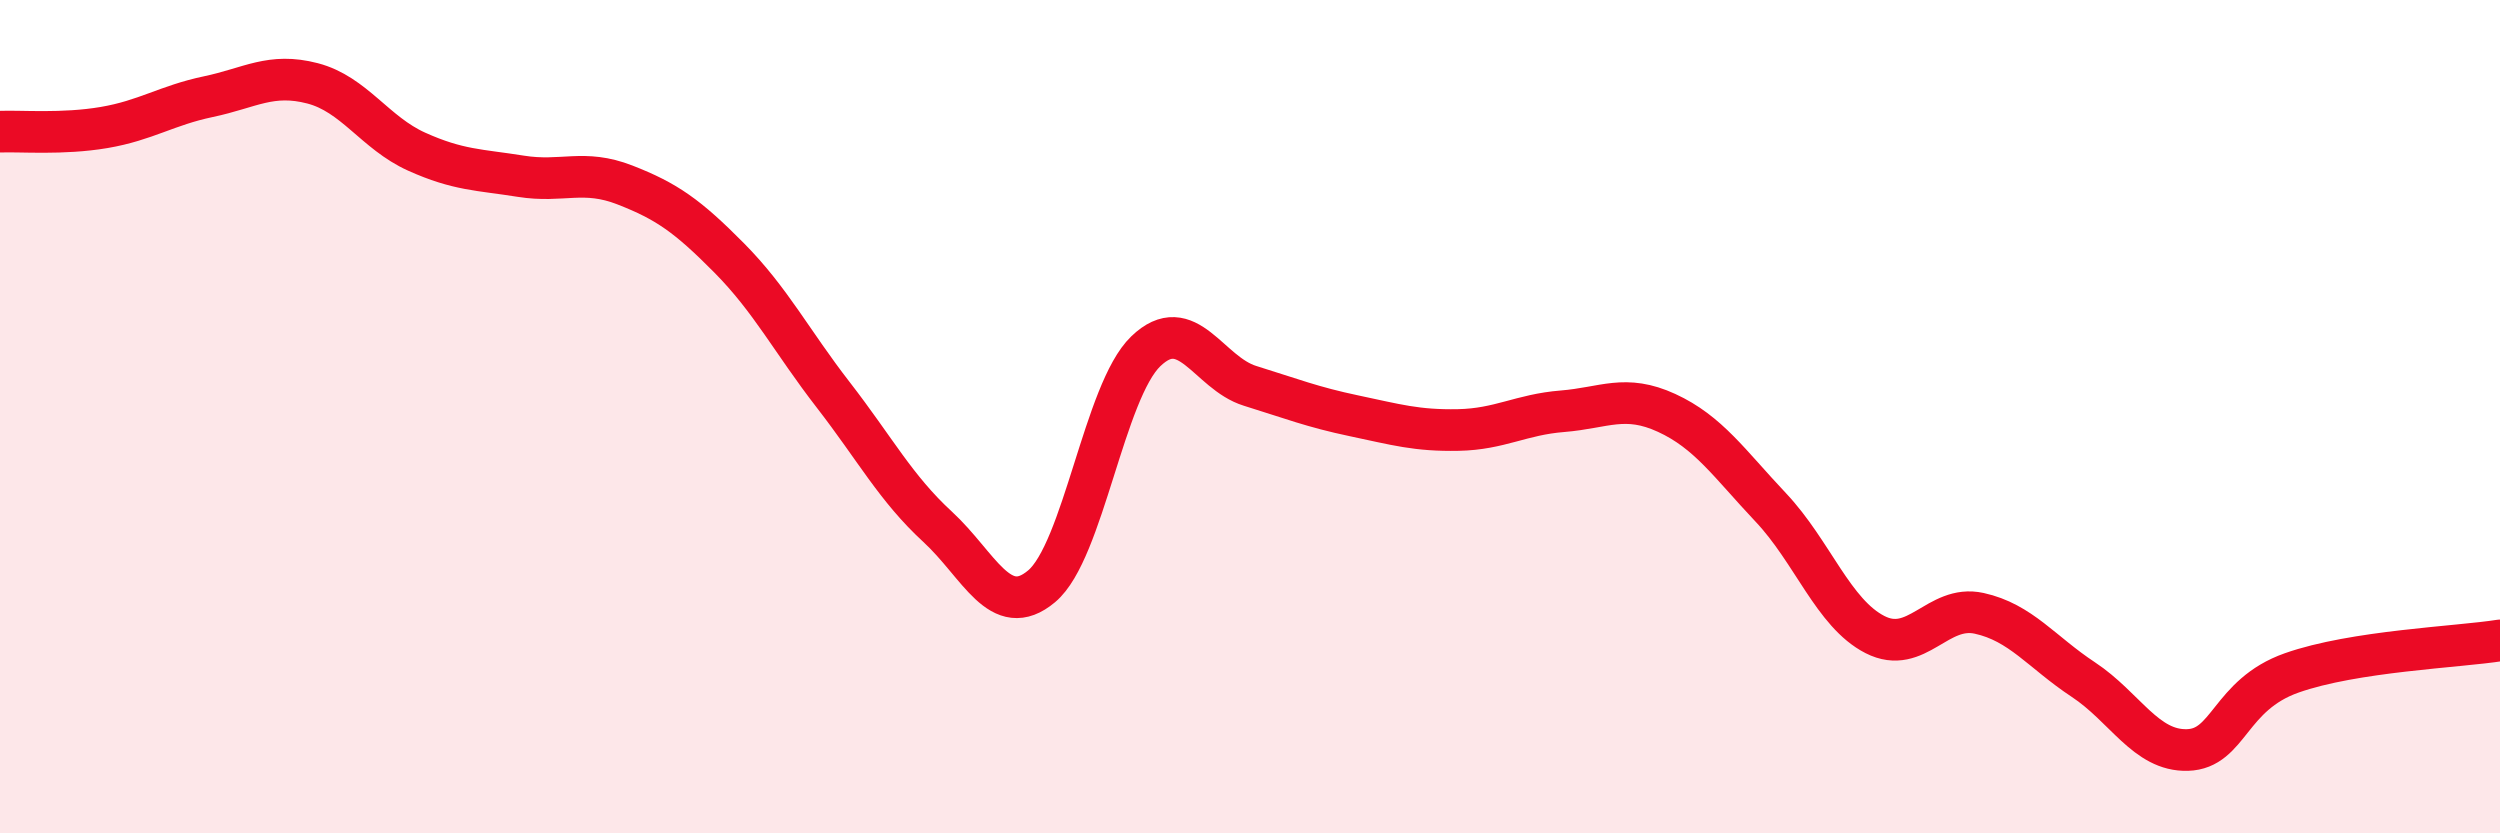
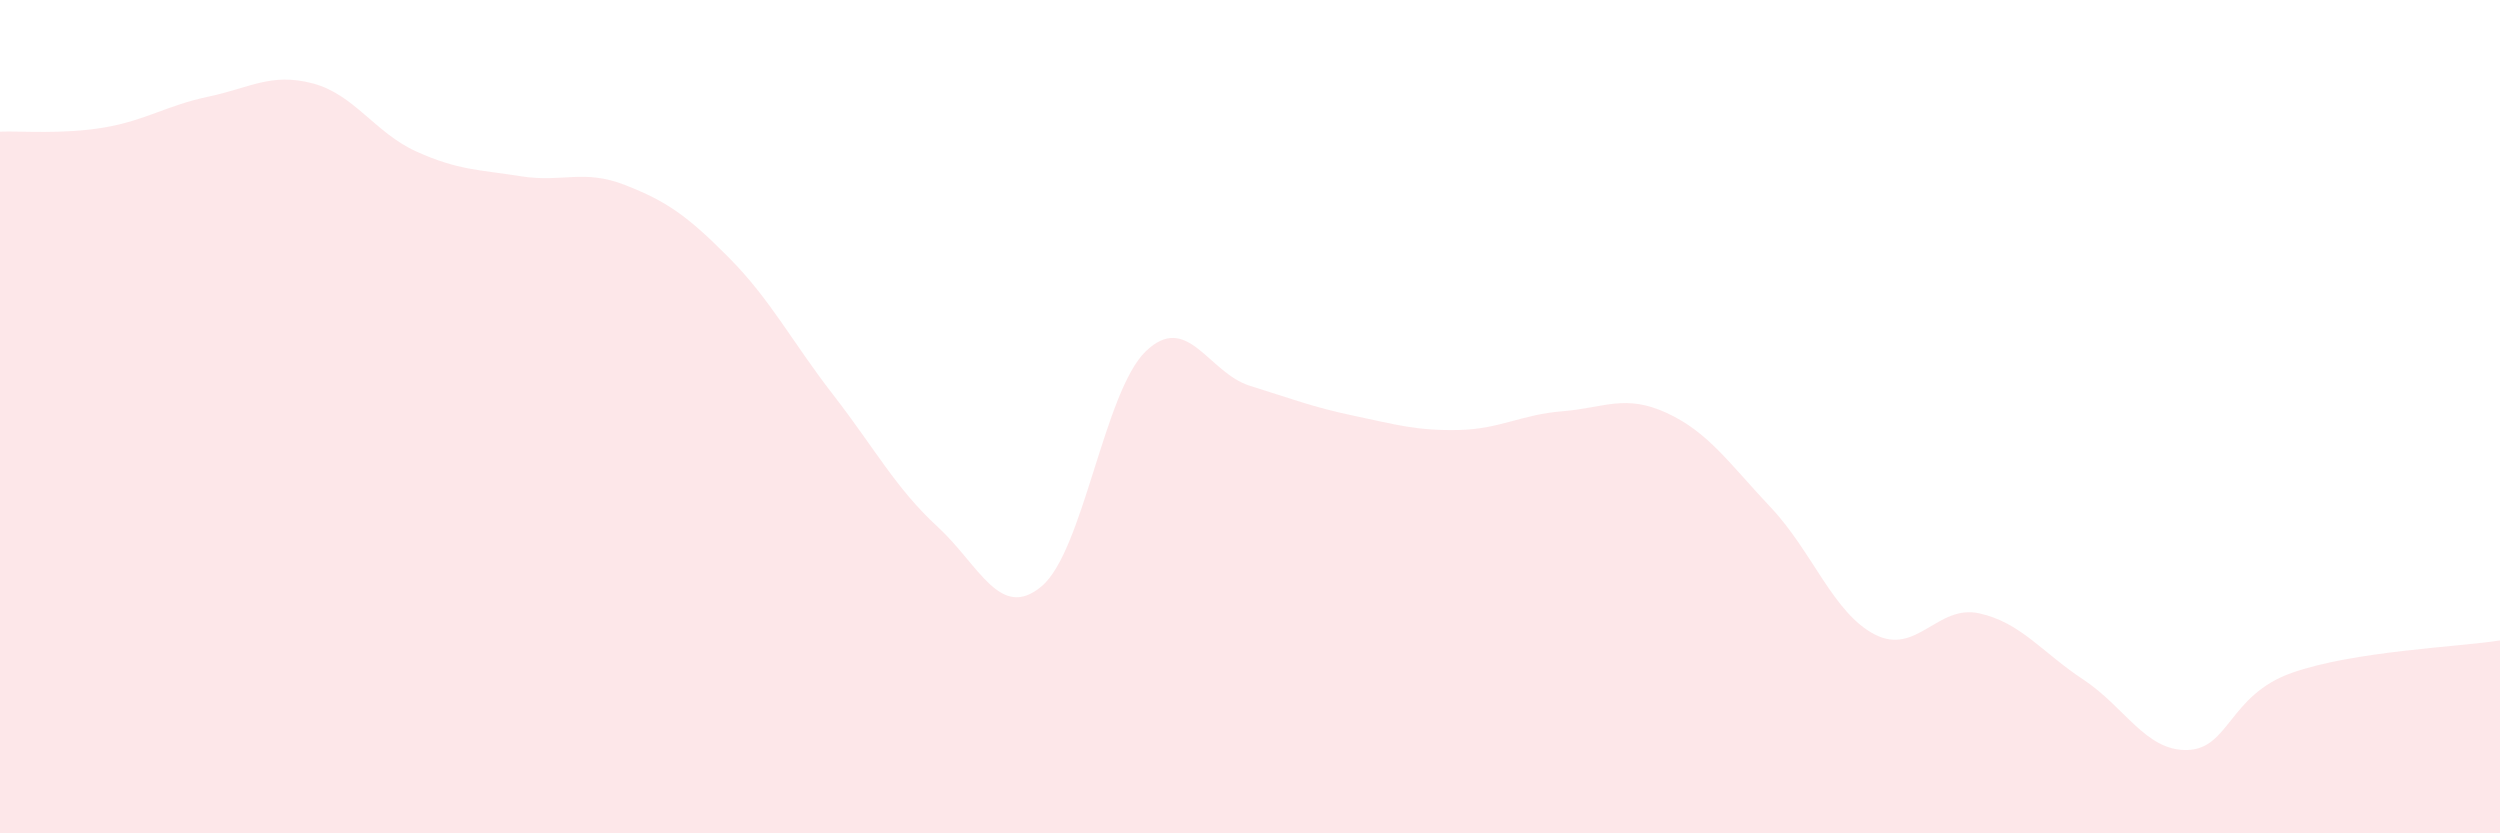
<svg xmlns="http://www.w3.org/2000/svg" width="60" height="20" viewBox="0 0 60 20">
-   <path d="M 0,3.16 C 0.5,3.14 1.5,3.23 2.5,3.06 C 3.5,2.89 4,2.53 5,2.32 C 6,2.11 6.5,1.74 7.5,2 C 8.5,2.26 9,3.19 10,3.64 C 11,4.09 11.5,4.07 12.5,4.23 C 13.5,4.39 14,4.05 15,4.44 C 16,4.83 16.5,5.18 17.5,6.19 C 18.5,7.2 19,8.19 20,9.48 C 21,10.77 21.5,11.72 22.5,12.64 C 23.5,13.56 24,14.91 25,14.07 C 26,13.23 26.5,9.39 27.5,8.43 C 28.5,7.47 29,8.95 30,9.26 C 31,9.57 31.5,9.77 32.5,9.98 C 33.5,10.19 34,10.34 35,10.32 C 36,10.3 36.5,9.95 37.5,9.87 C 38.5,9.79 39,9.45 40,9.91 C 41,10.37 41.5,11.12 42.5,12.18 C 43.5,13.24 44,14.72 45,15.23 C 46,15.74 46.5,14.5 47.5,14.72 C 48.5,14.94 49,15.65 50,16.31 C 51,16.97 51.5,18.03 52.5,18 C 53.5,17.97 53.5,16.68 55,16.15 C 56.5,15.62 59,15.53 60,15.37L60 20L0 20Z" fill="#EB0A25" opacity="0.1" stroke-linecap="round" stroke-linejoin="round" />
-   <path d="M 0,3.16 C 0.5,3.14 1.5,3.23 2.5,3.06 C 3.5,2.89 4,2.53 5,2.32 C 6,2.11 6.5,1.74 7.5,2 C 8.5,2.26 9,3.19 10,3.64 C 11,4.09 11.5,4.07 12.5,4.23 C 13.5,4.39 14,4.05 15,4.44 C 16,4.83 16.5,5.18 17.5,6.19 C 18.5,7.2 19,8.19 20,9.48 C 21,10.77 21.5,11.72 22.5,12.64 C 23.5,13.56 24,14.91 25,14.07 C 26,13.23 26.5,9.39 27.5,8.43 C 28.5,7.47 29,8.95 30,9.26 C 31,9.57 31.5,9.77 32.5,9.98 C 33.5,10.19 34,10.34 35,10.32 C 36,10.3 36.5,9.95 37.5,9.87 C 38.5,9.79 39,9.45 40,9.91 C 41,10.37 41.5,11.12 42.5,12.18 C 43.5,13.24 44,14.72 45,15.23 C 46,15.74 46.5,14.5 47.5,14.72 C 48.5,14.94 49,15.65 50,16.31 C 51,16.97 51.5,18.03 52.5,18 C 53.5,17.97 53.5,16.68 55,16.15 C 56.5,15.62 59,15.53 60,15.37" stroke="#EB0A25" stroke-width="1" fill="none" stroke-linecap="round" stroke-linejoin="round" />
+   <path d="M 0,3.16 C 0.5,3.14 1.5,3.23 2.5,3.06 C 3.5,2.89 4,2.53 5,2.32 C 6,2.11 6.5,1.74 7.5,2 C 8.5,2.26 9,3.19 10,3.64 C 11,4.09 11.5,4.07 12.5,4.23 C 13.5,4.39 14,4.05 15,4.44 C 16,4.83 16.5,5.18 17.5,6.19 C 18.5,7.2 19,8.19 20,9.48 C 21,10.77 21.5,11.72 22.5,12.64 C 23.5,13.56 24,14.91 25,14.07 C 26,13.23 26.5,9.39 27.5,8.43 C 28.5,7.47 29,8.95 30,9.26 C 31,9.57 31.5,9.77 32.5,9.98 C 33.5,10.19 34,10.34 35,10.32 C 36,10.3 36.5,9.95 37.5,9.87 C 38.5,9.79 39,9.45 40,9.91 C 41,10.37 41.5,11.12 42.5,12.18 C 43.5,13.24 44,14.72 45,15.23 C 46,15.74 46.5,14.5 47.5,14.72 C 48.5,14.94 49,15.65 50,16.31 C 51,16.97 51.5,18.03 52.5,18 C 53.5,17.97 53.5,16.68 55,16.15 C 56.5,15.62 59,15.53 60,15.37L60 20L0 20" fill="#EB0A25" opacity="0.1" stroke-linecap="round" stroke-linejoin="round" />
</svg>